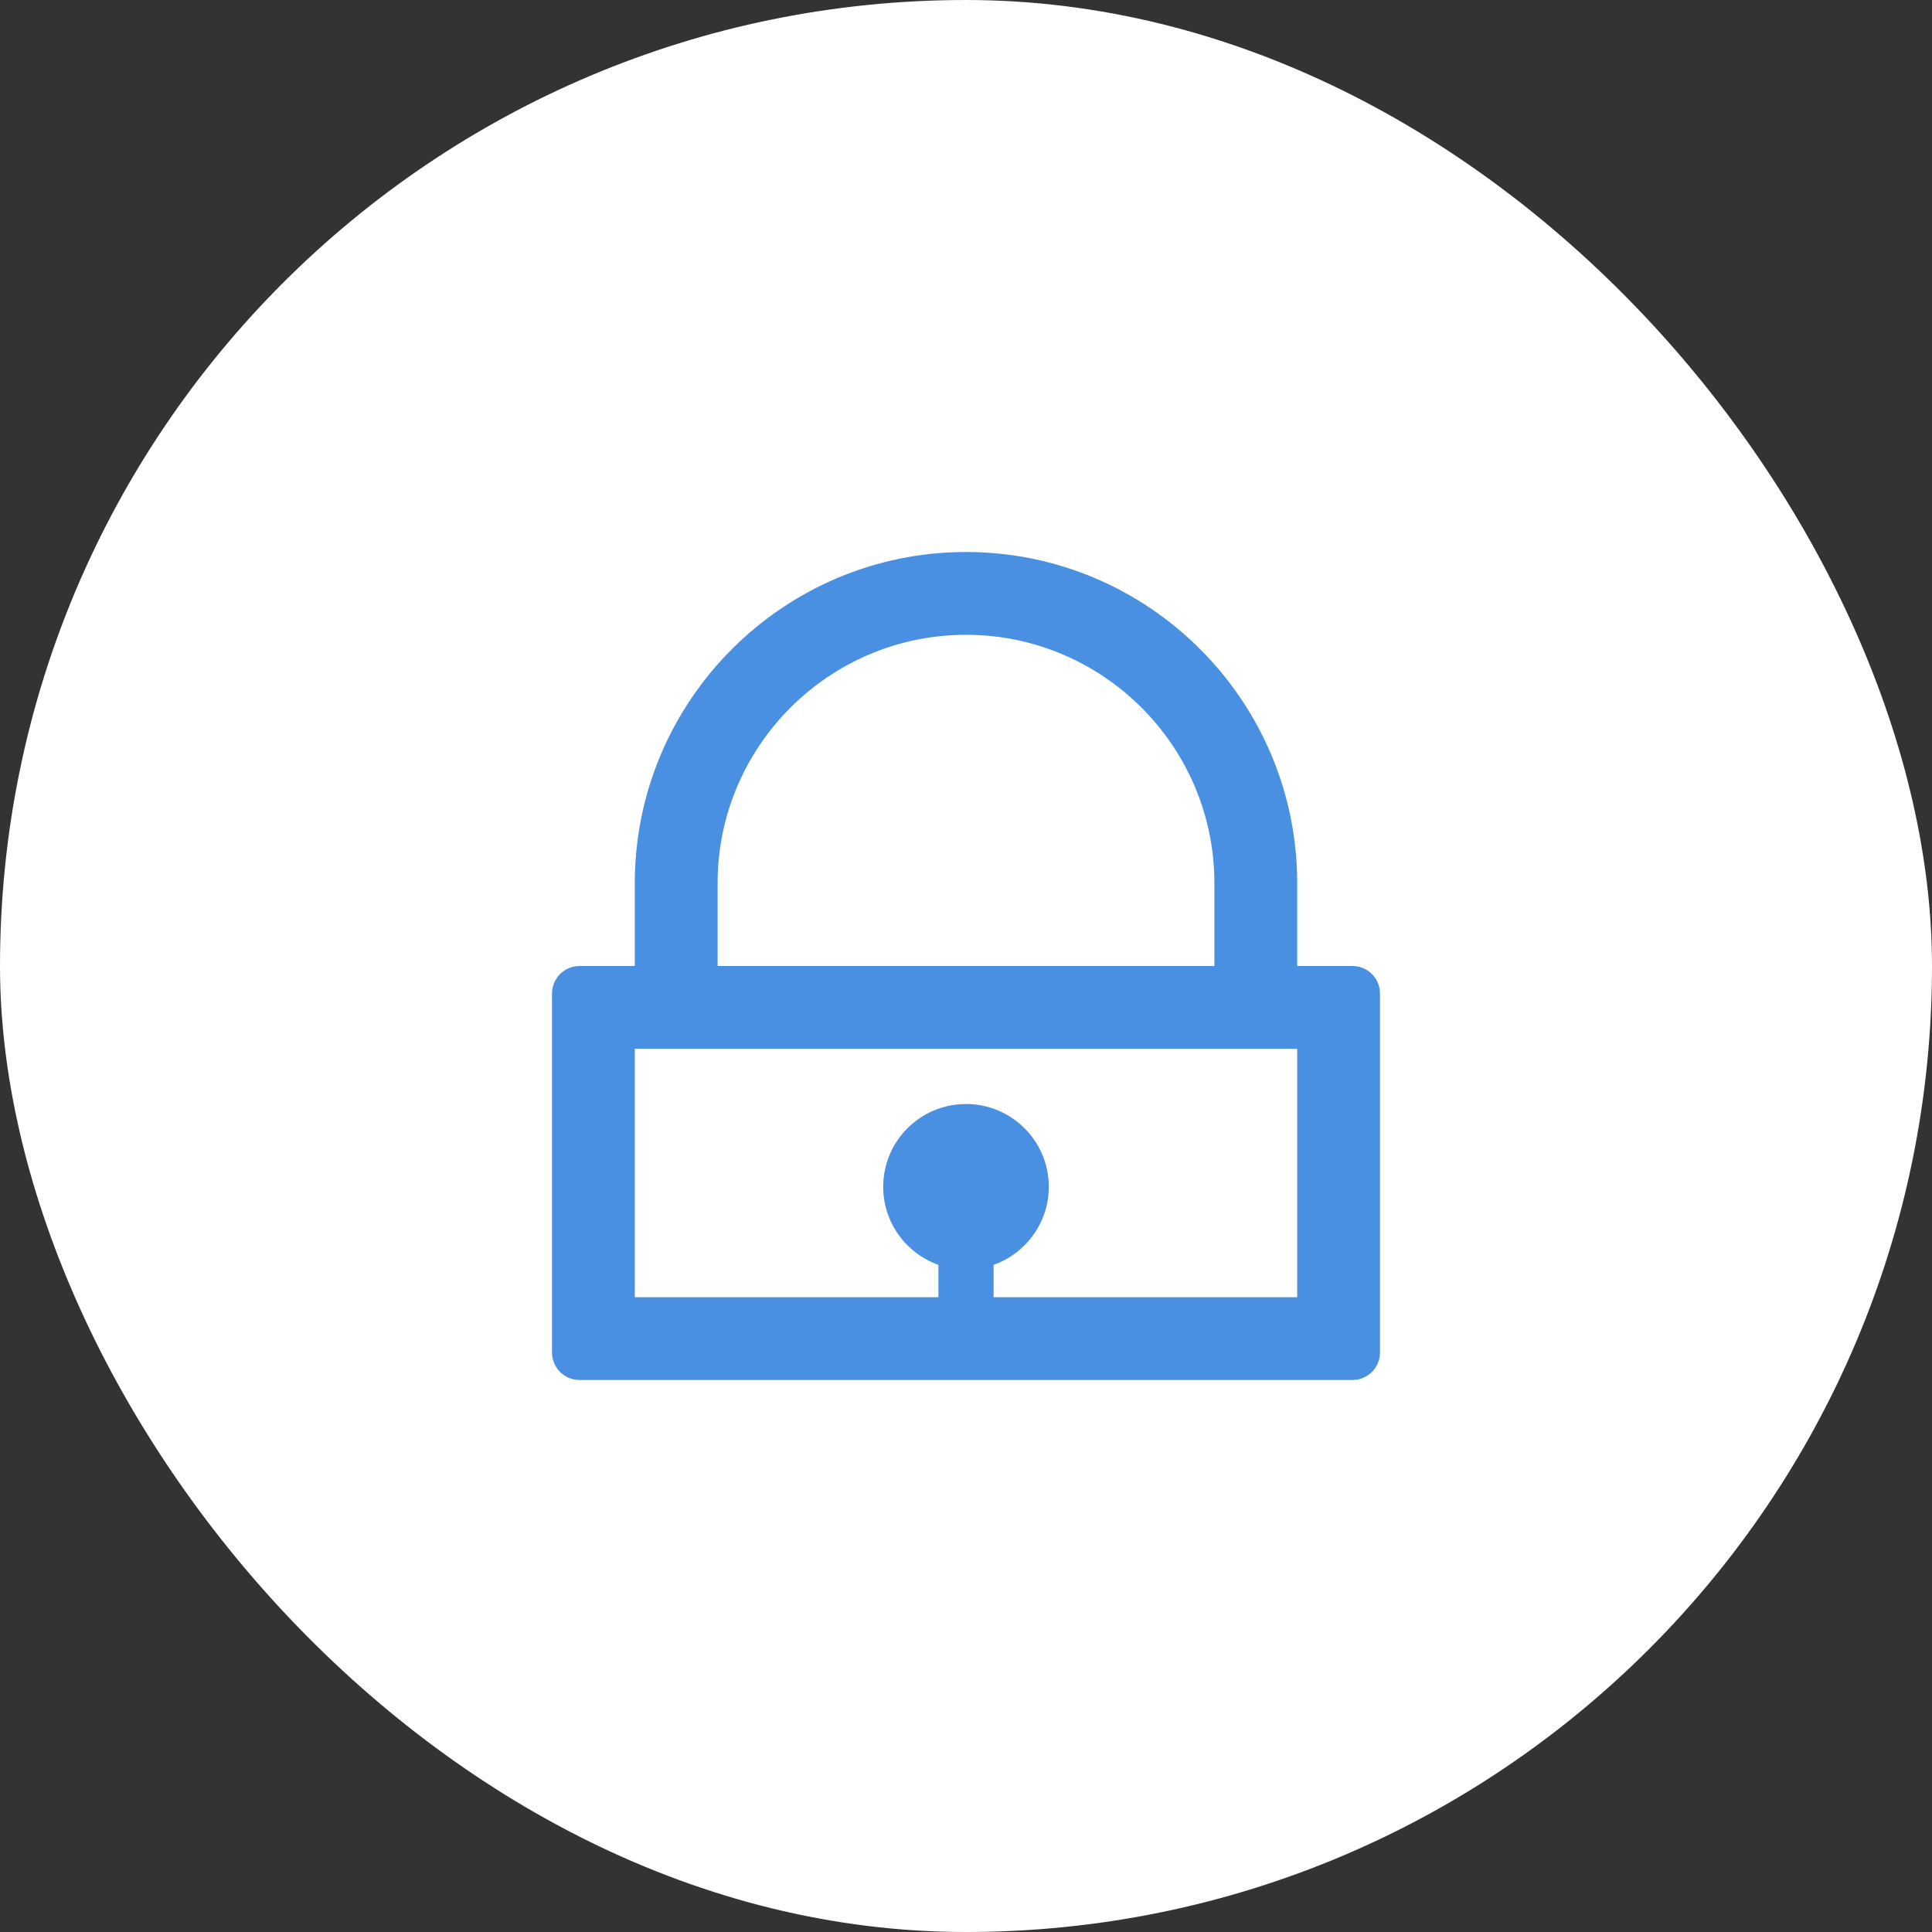
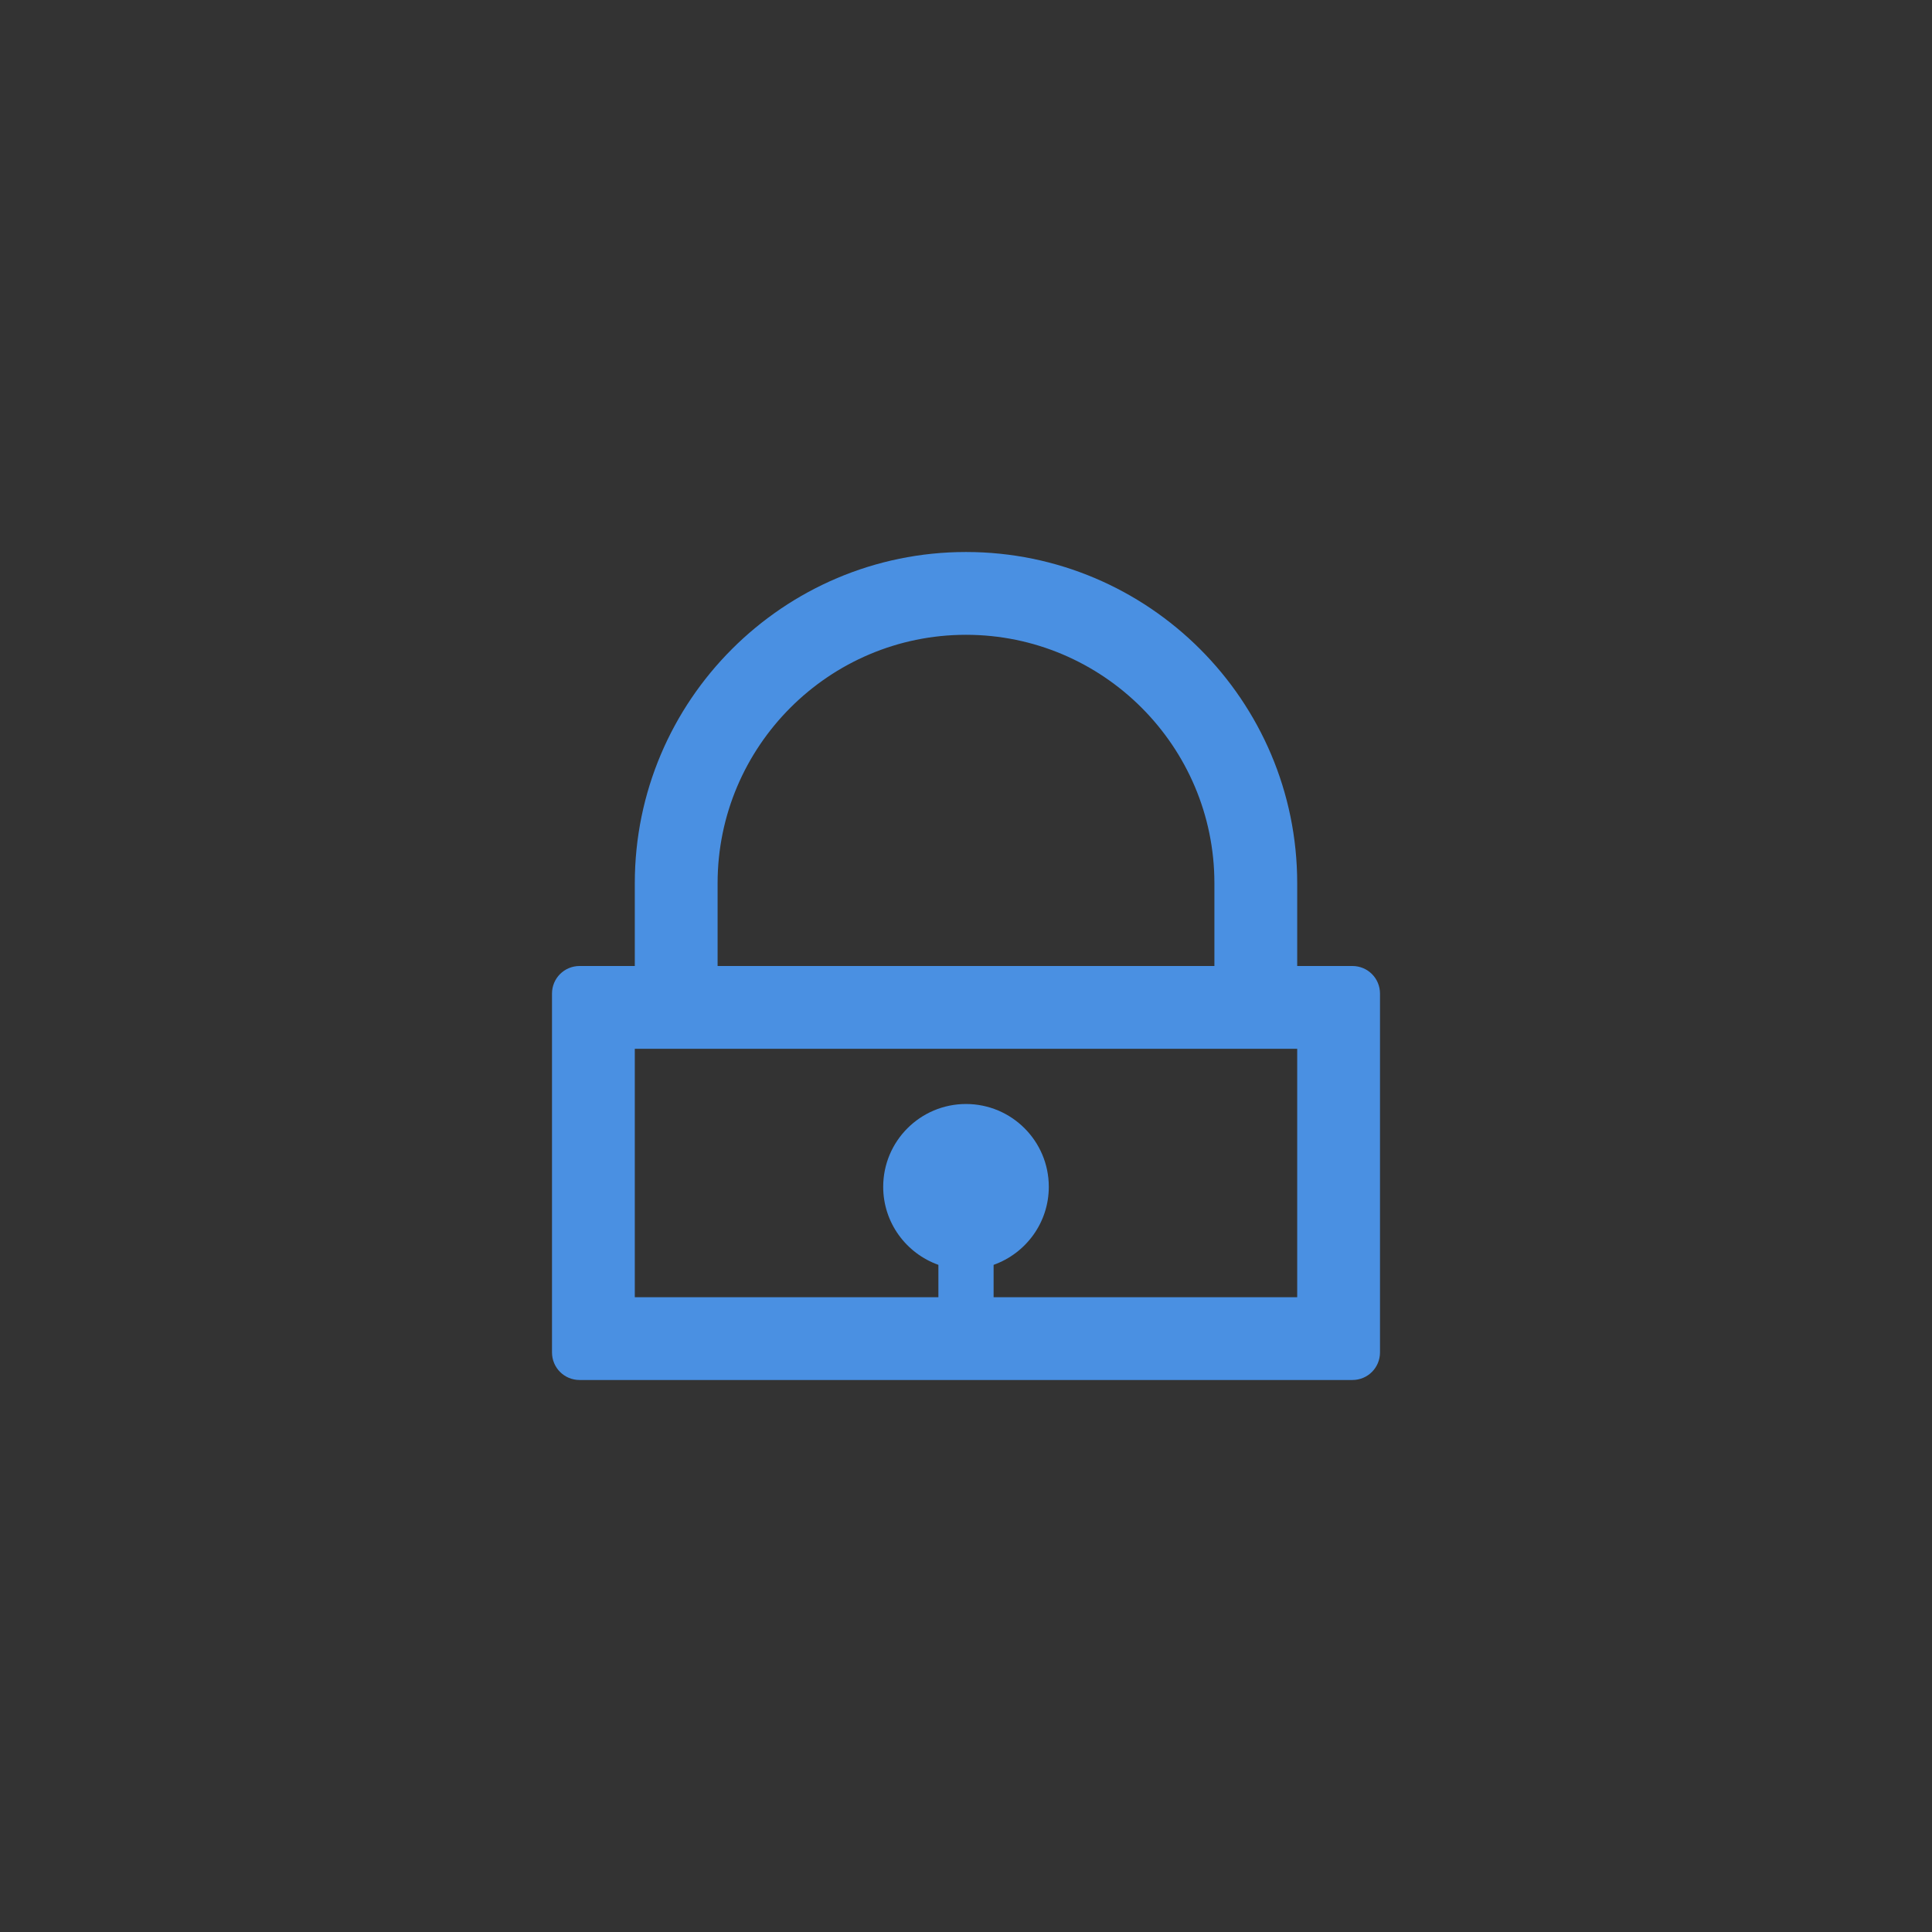
<svg xmlns="http://www.w3.org/2000/svg" width="70" height="70" viewBox="0 0 70 70" fill="none">
  <rect x="0" y="0" width="70" height="70" fill="#333333" stroke="none" />
-   <rect width="70" height="70" rx="35" fill="white" />
  <path d="M35 20C28.383 20 23 25.383 23 32V35H21C20.445 35 20 35.445 20 36V49C20 49.555 20.445 50 21 50H49C49.555 50 50 49.555 50 49V36C50 35.445 49.555 35 49 35H47V32C47 25.383 41.617 20 35 20ZM26 32C26 27.039 30.039 23 35 23C39.961 23 44 27.039 44 32V35H26V32ZM47 47H23V38H47V47Z" fill="#4A90E2" />
  <path d="M35 40C33.344 40 32 41.344 32 43C32 44.305 32.836 45.414 34 45.828V47C34 47.555 34.445 48 35 48C35.555 48 36 47.555 36 47V45.828C37.164 45.414 38 44.305 38 43C38 41.344 36.656 40 35 40Z" fill="#4A90E2" />
</svg>